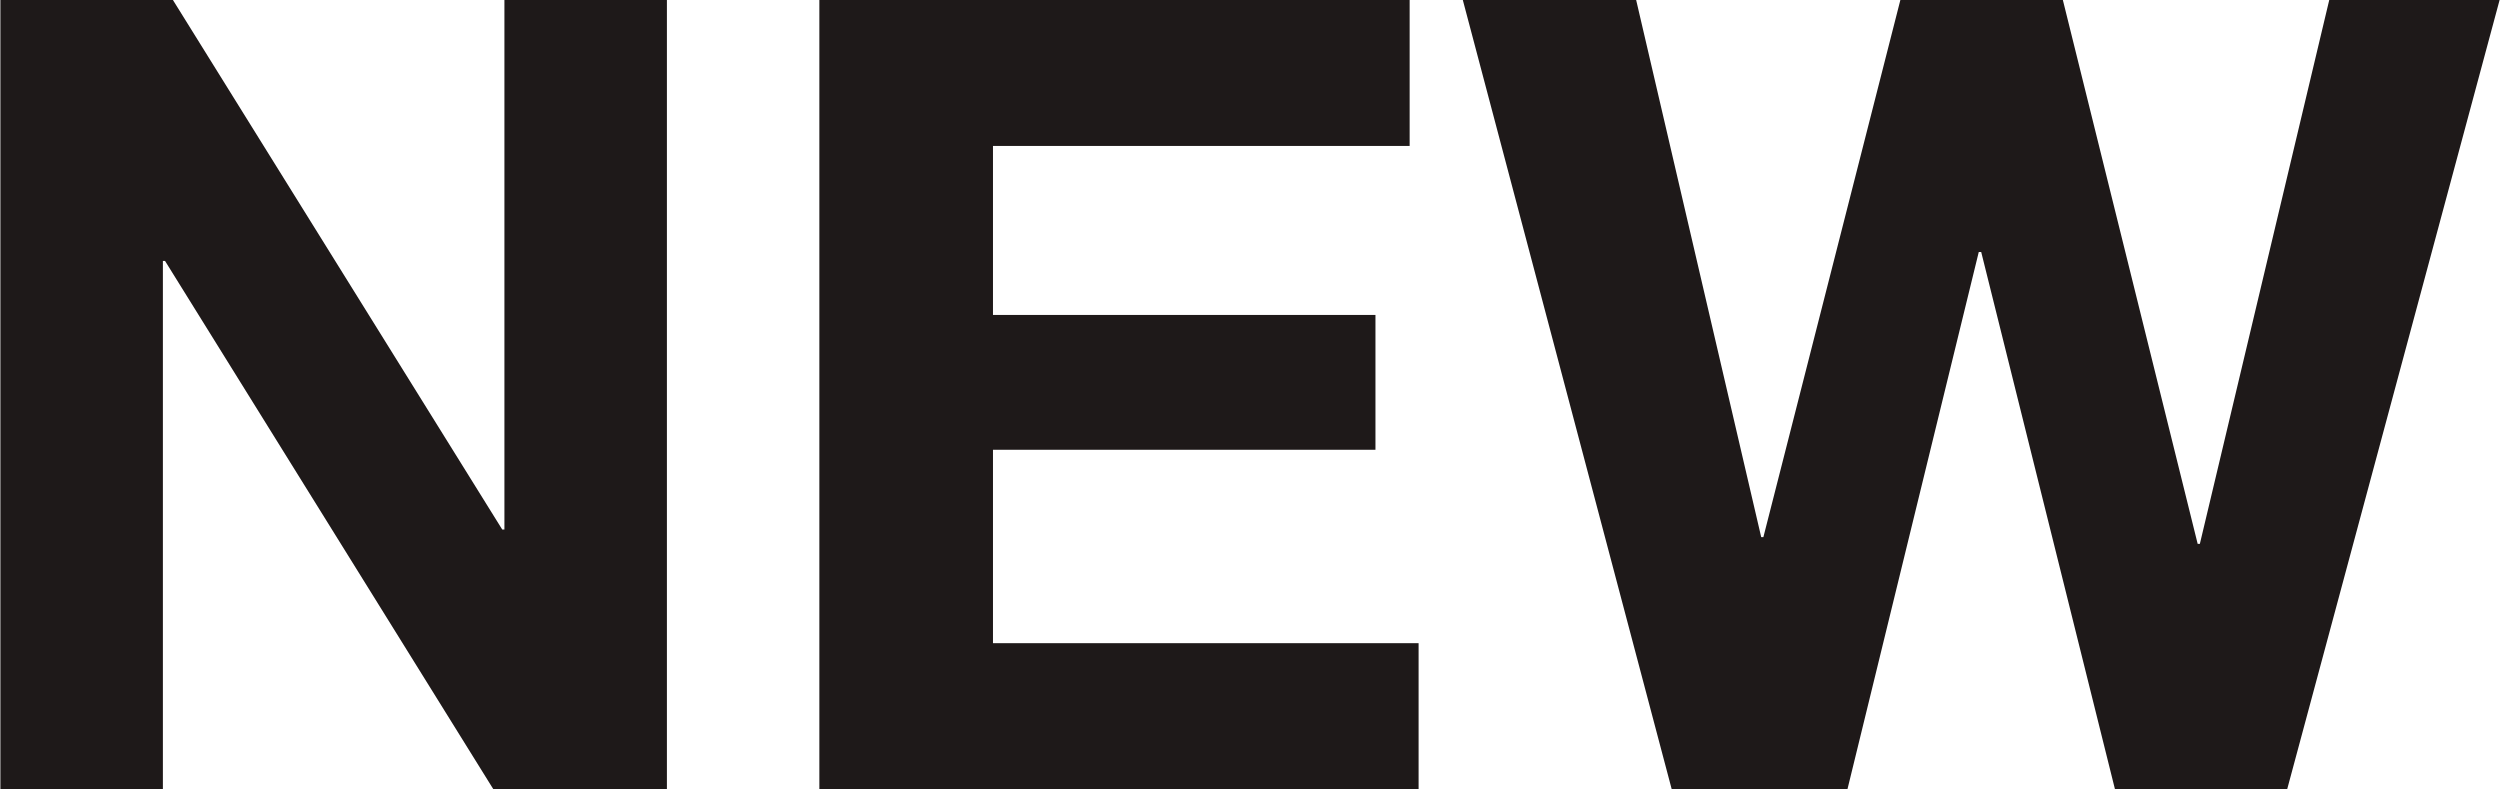
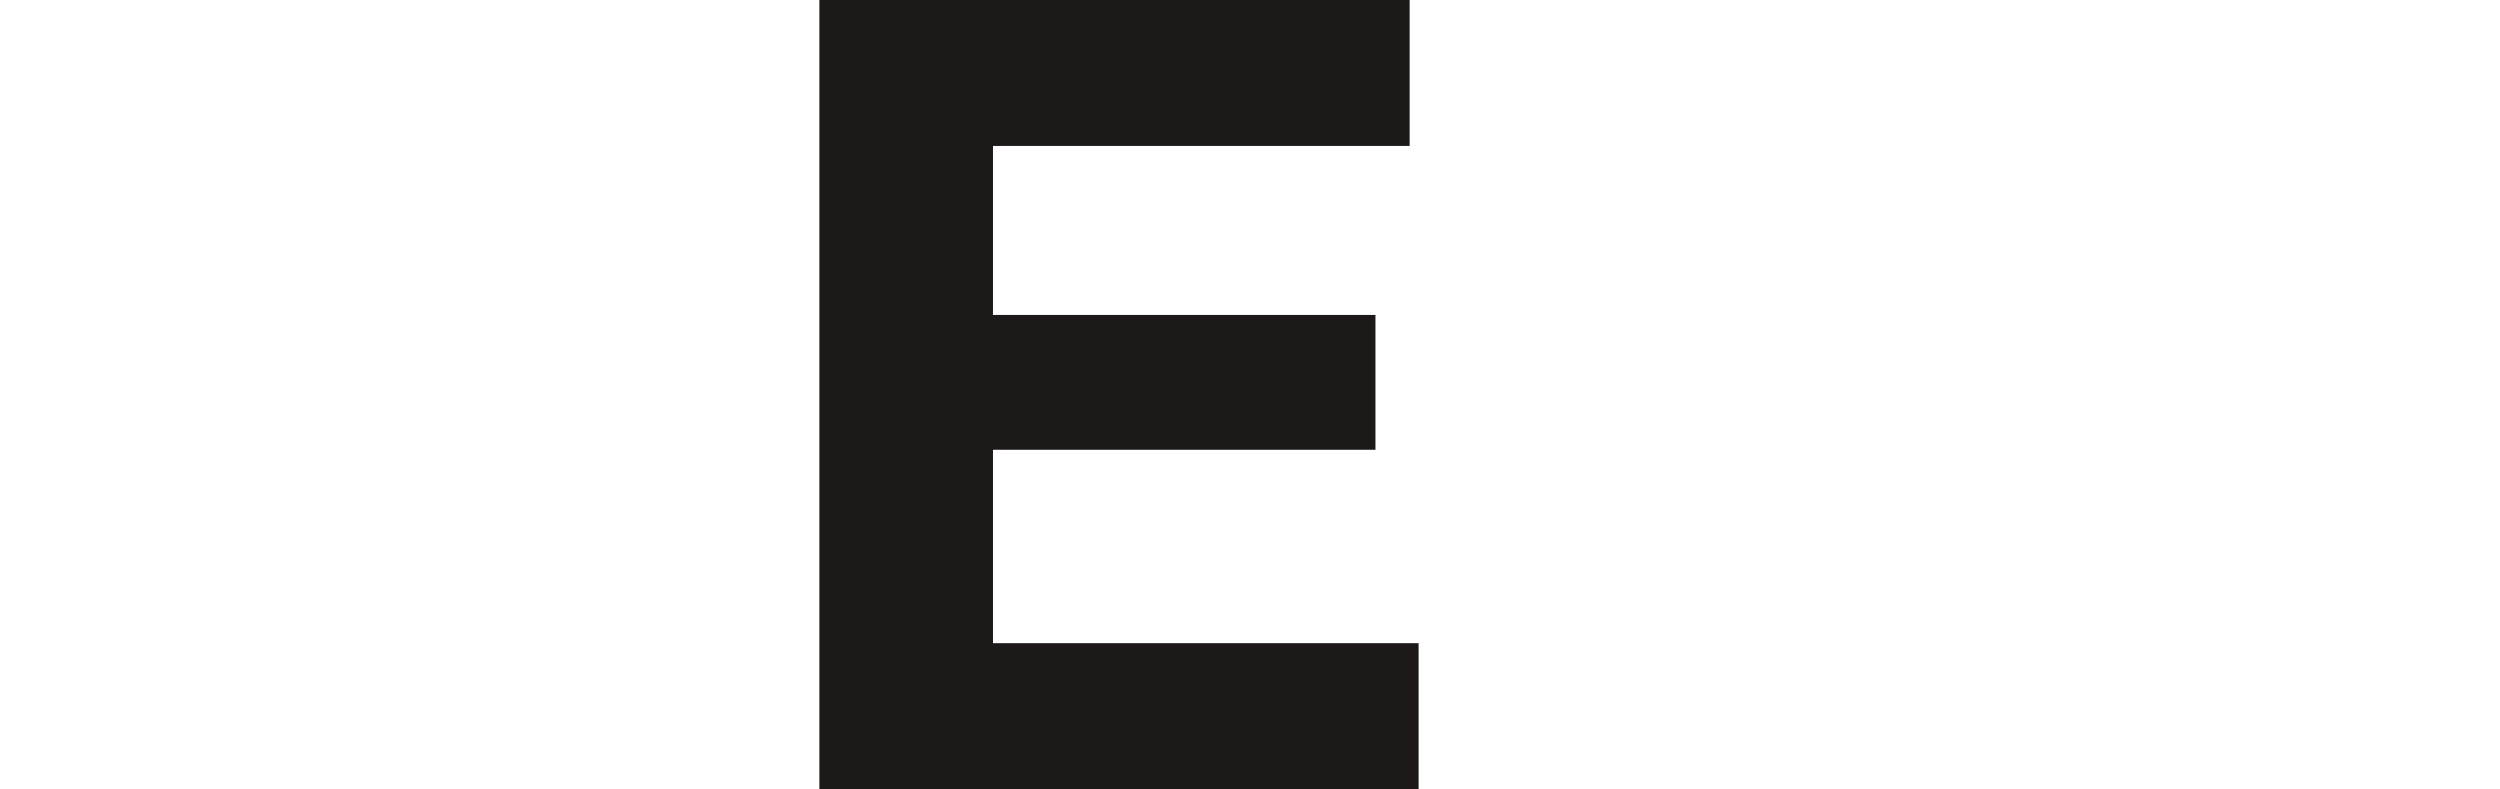
<svg xmlns="http://www.w3.org/2000/svg" xml:space="preserve" width="377px" height="119px" version="1.1" style="shape-rendering:geometricPrecision; text-rendering:geometricPrecision; image-rendering:optimizeQuality; fill-rule:evenodd; clip-rule:evenodd" viewBox="0 0 92.13 29.09">
  <defs>
    <style type="text/css">
   
    .fil0 {fill:#1E1919;fill-rule:nonzero}
   
  </style>
  </defs>
  <g id="Layer_x0020_1">
    <g id="_105553361361312">
-       <polygon class="fil0" points="6.36,0 18.5,19.52 18.58,19.52 18.58,0 24.57,0 24.57,29.09 18.17,29.09 6.07,9.62 5.99,9.62 5.99,29.09 0,29.09 0,0 " />
-     </g>
+       </g>
    <g id="_105553361358976">
      <polygon class="fil0" points="51.95,0 51.95,5.38 36.59,5.38 36.59,11.61 50.69,11.61 50.69,16.58 36.59,16.58 36.59,23.71 52.28,23.71 52.28,29.09 30.19,29.09 30.19,0 " />
    </g>
    <g id="_105553361355040">
-       <polygon class="fil0" points="77.95,29.09 73.02,9.29 72.93,9.29 68.09,29.09 61.61,29.09 53.91,0 60.3,0 64.91,19.8 64.99,19.8 70.04,0 76.03,0 81,20.05 81.08,20.05 85.85,0 92.13,0 84.3,29.09 " />
-     </g>
+       </g>
  </g>
</svg>